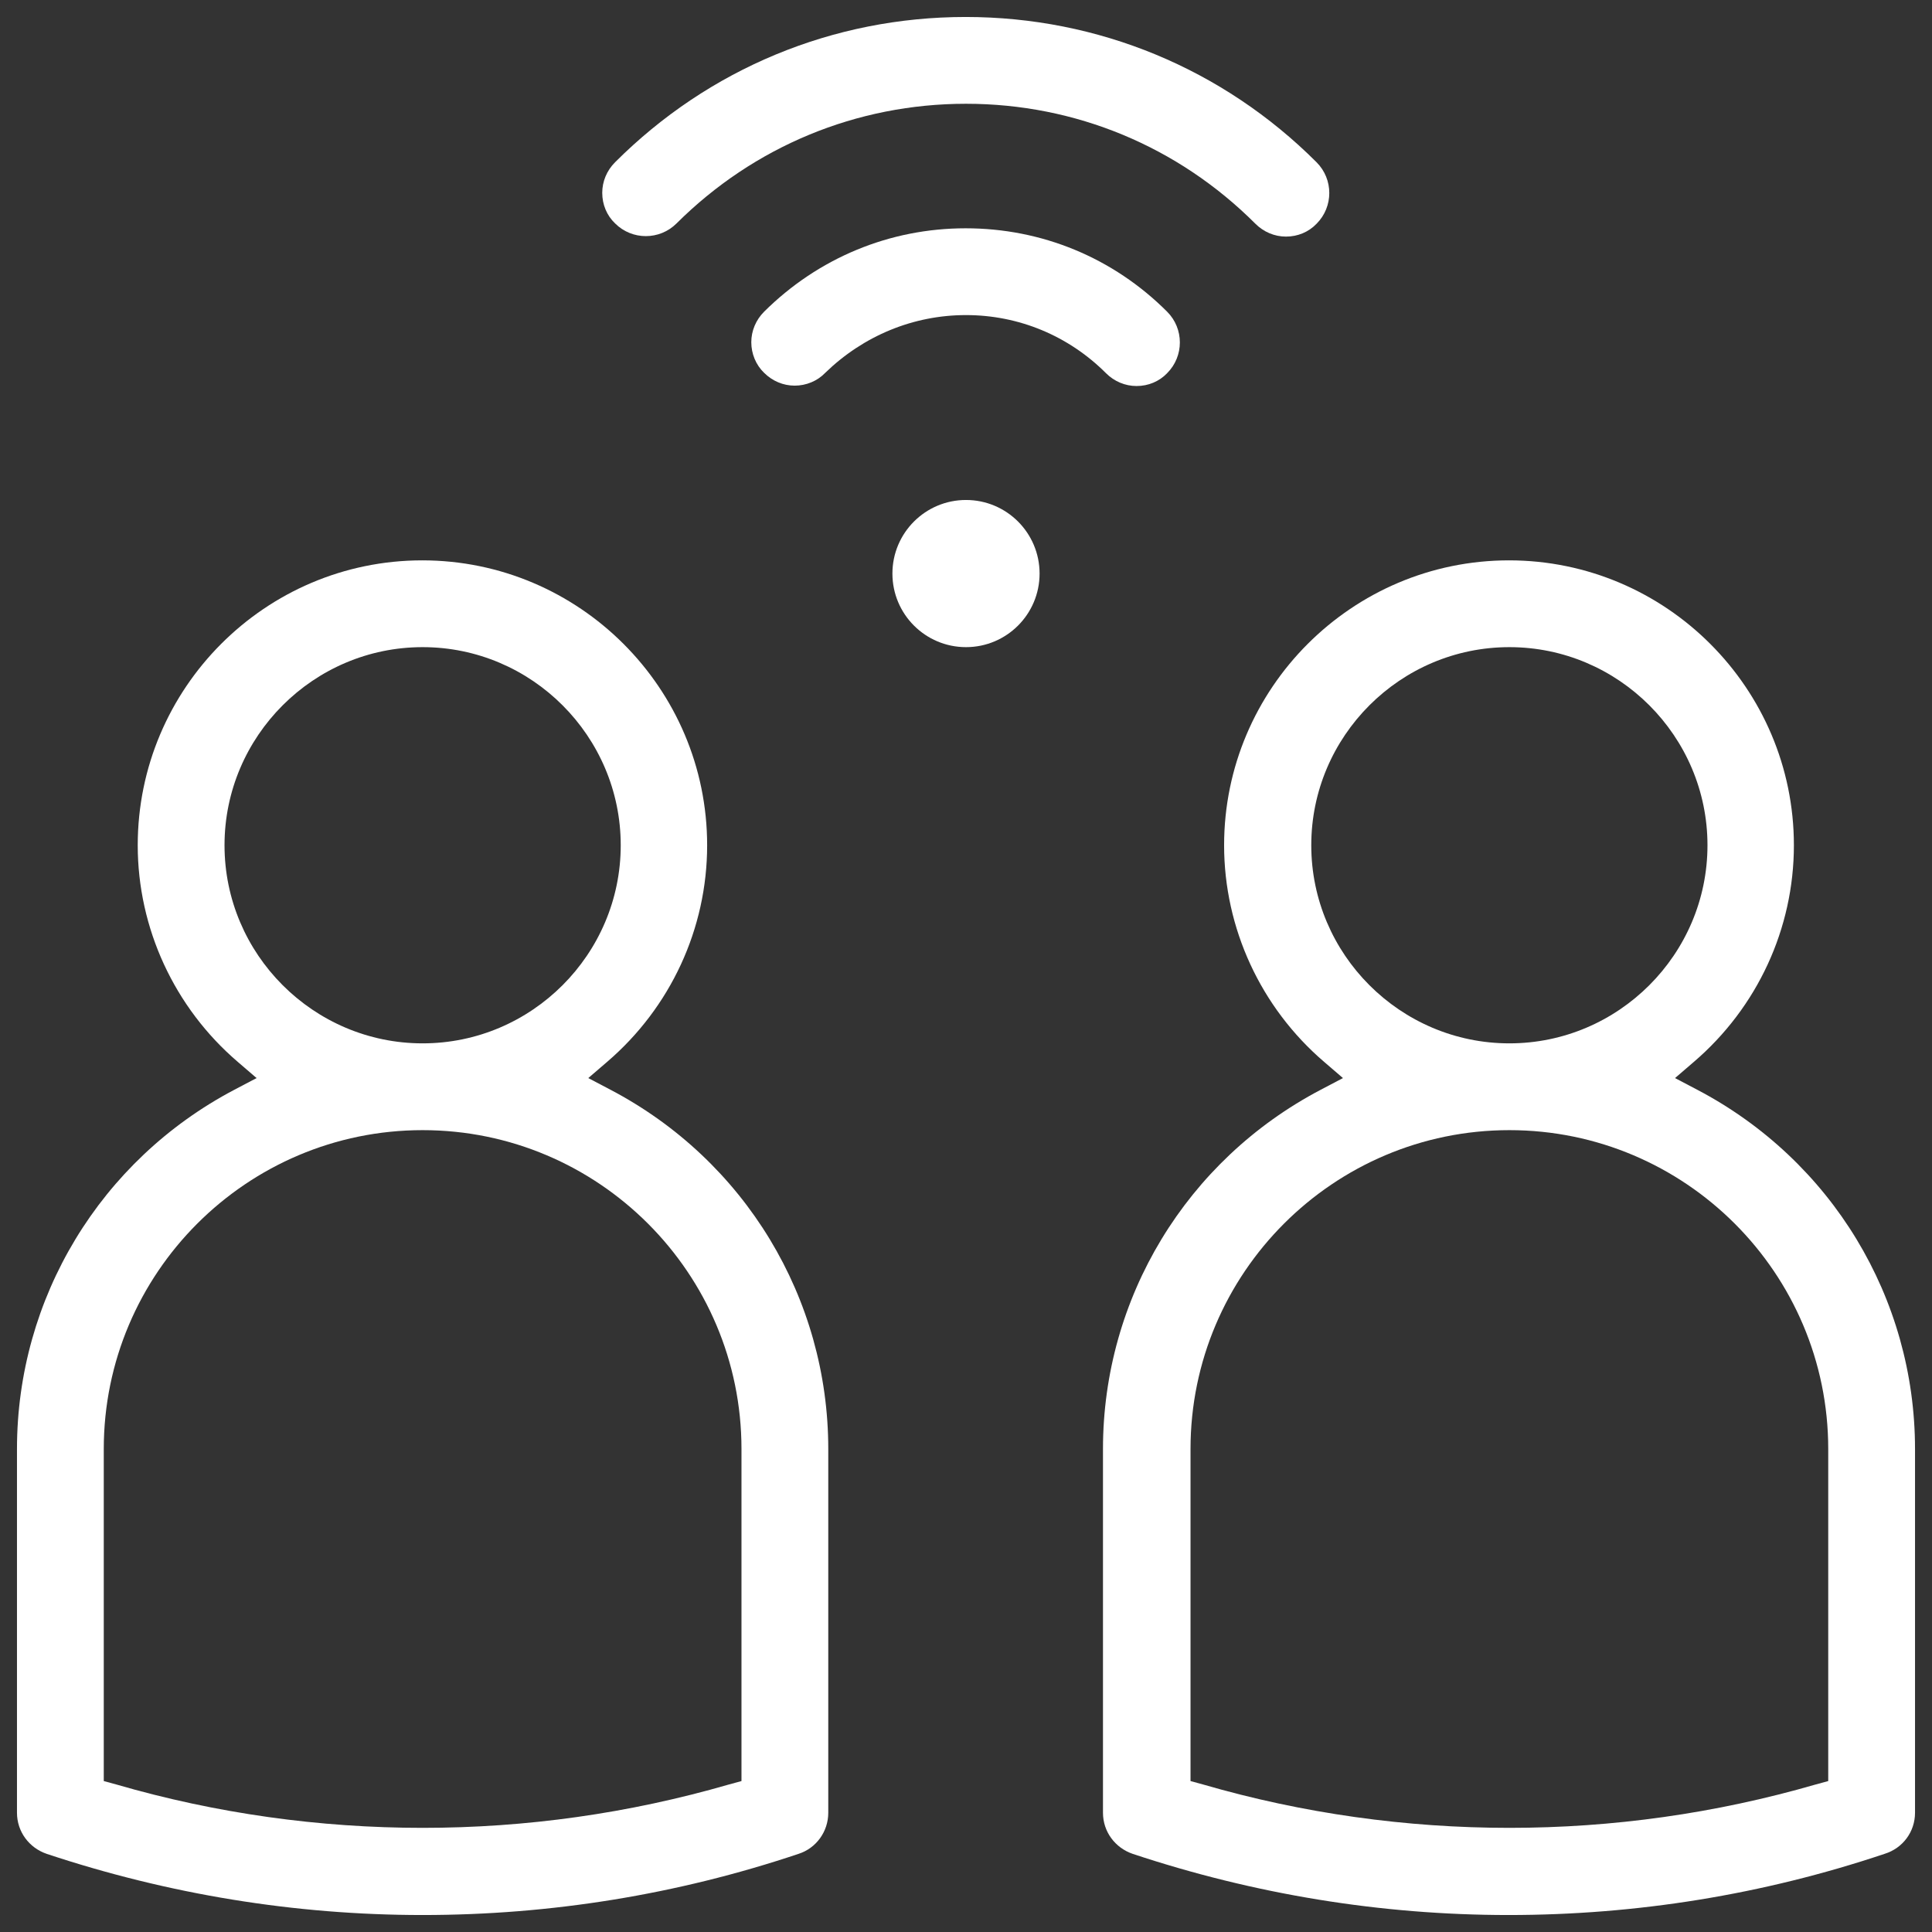
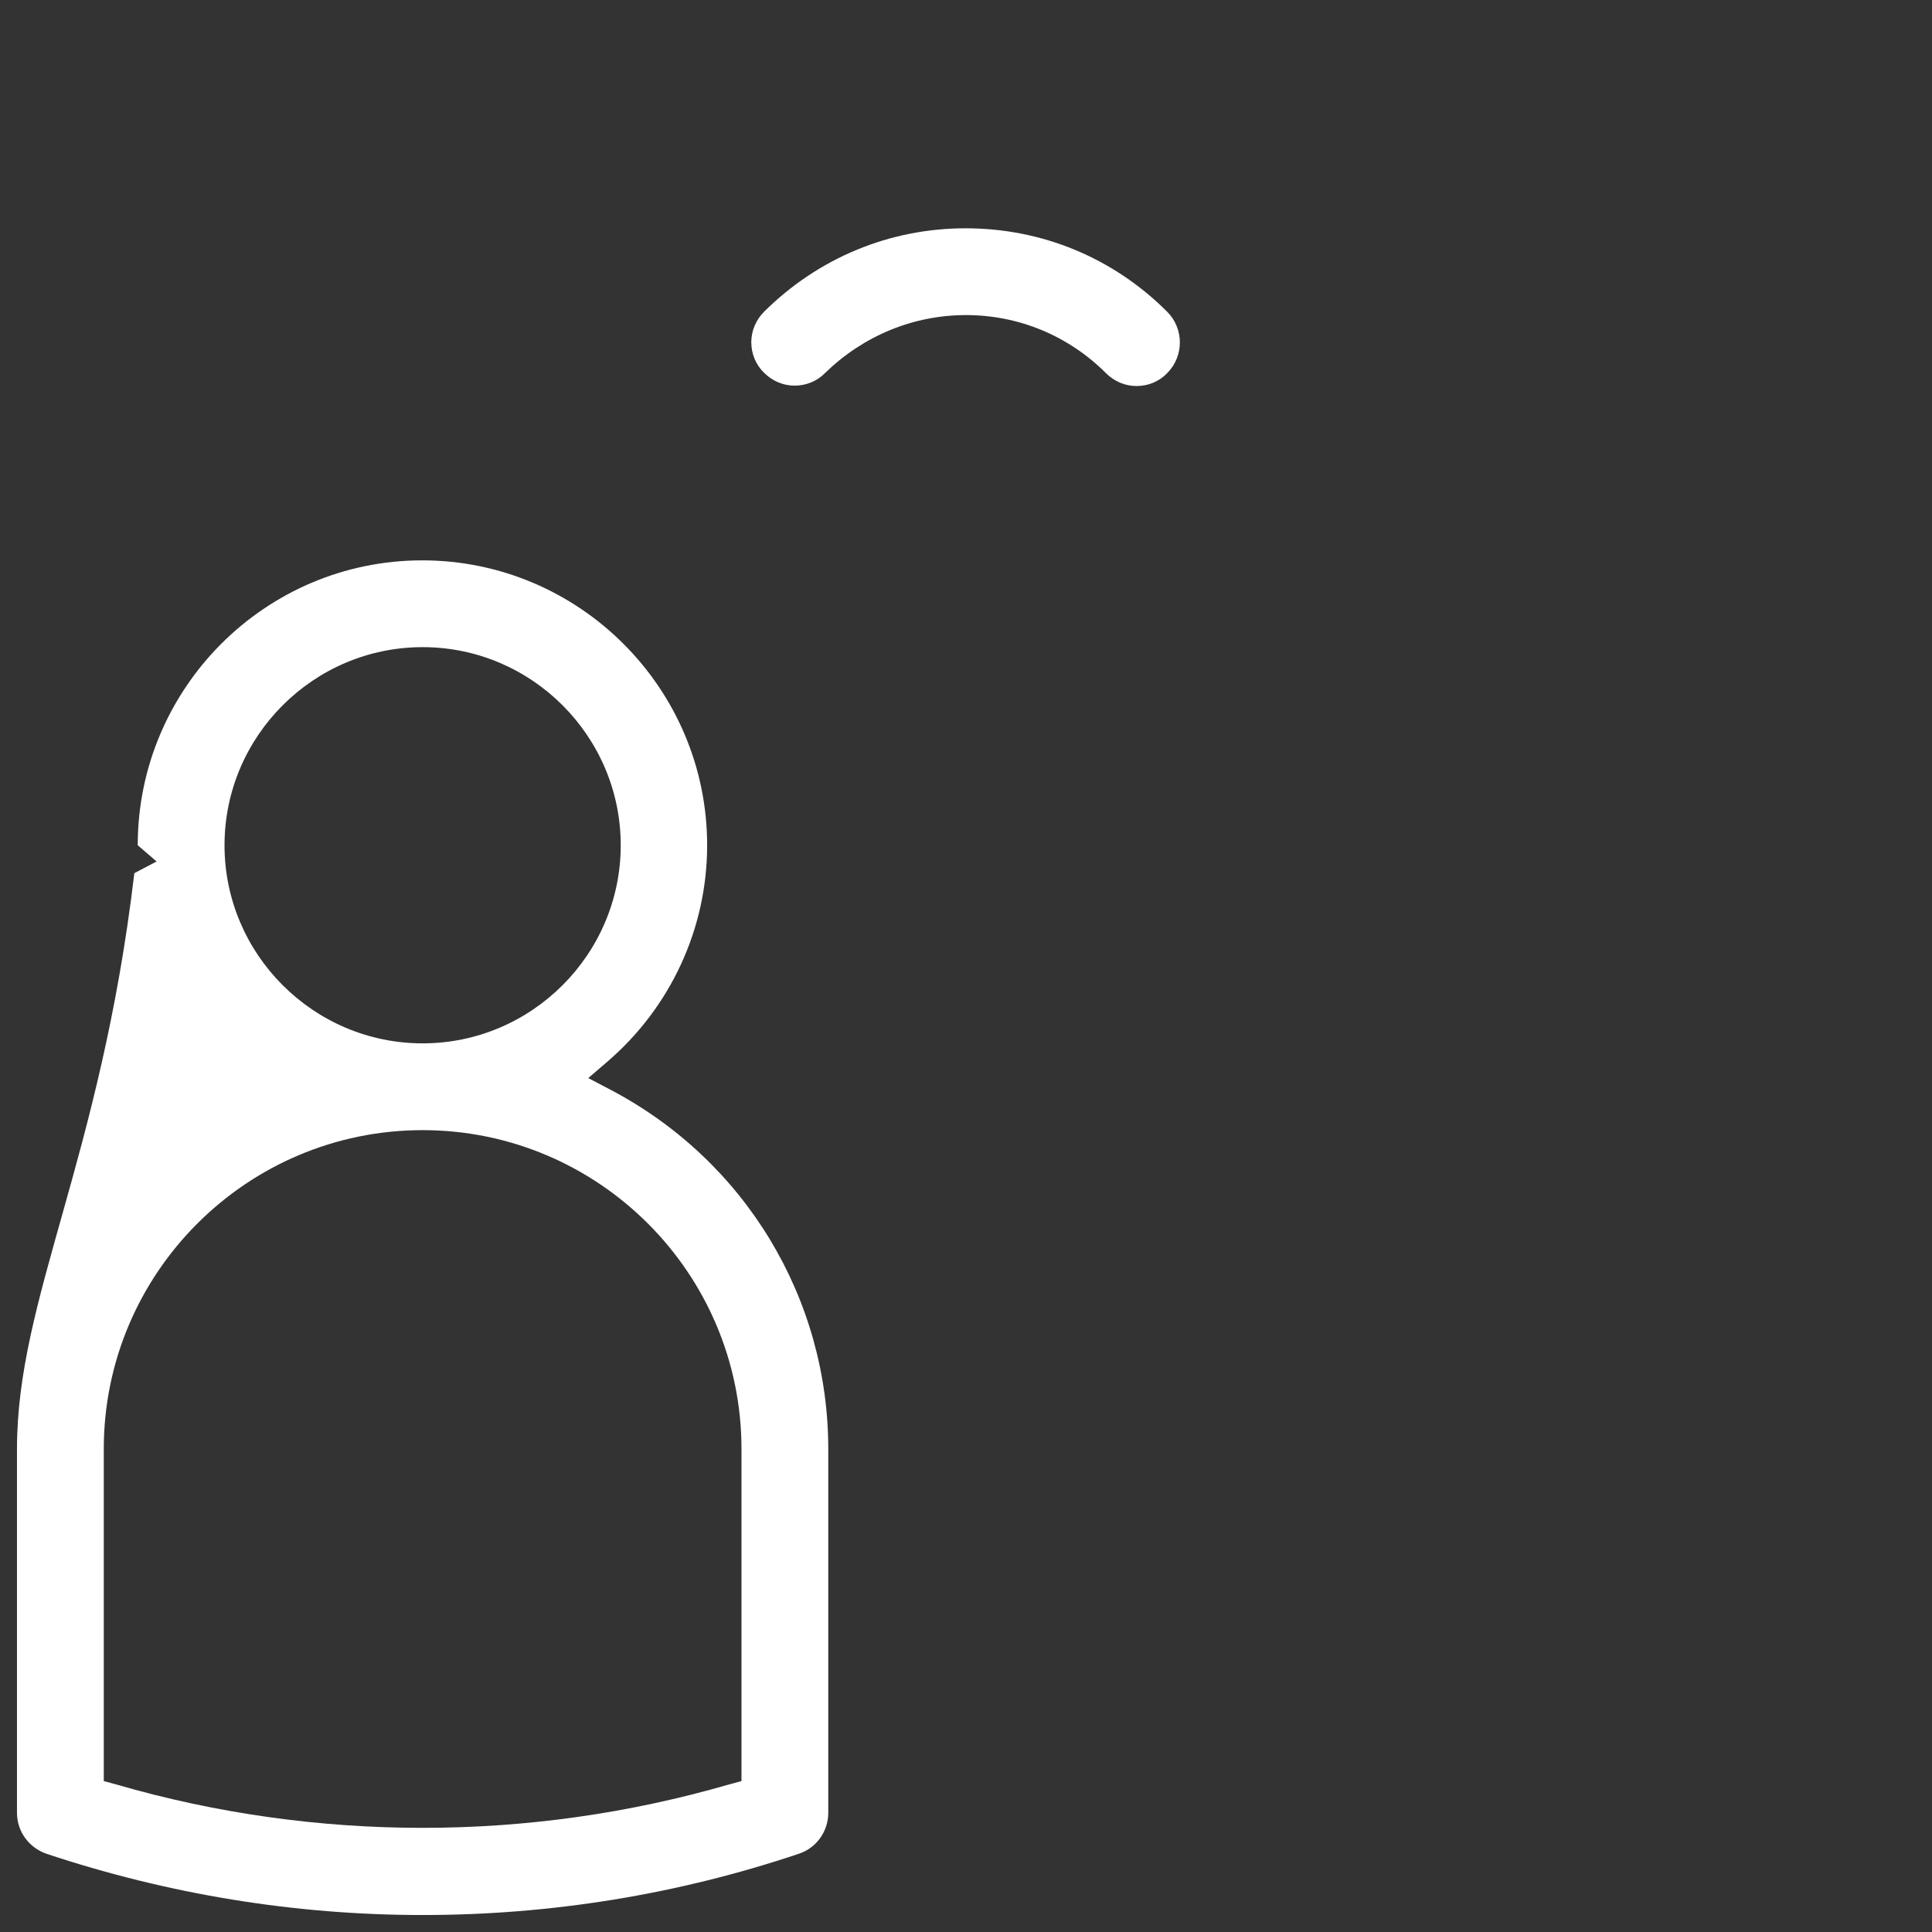
<svg xmlns="http://www.w3.org/2000/svg" version="1.1" id="Layer_1" x="0px" y="0px" viewBox="0 0 512 512" style="enable-background:new 0 0 512 512;" xml:space="preserve">
  <rect x="0" y="0" width="512" height="512" fill="#333333" stroke="none" />
  <style type="text/css">
	.st0{fill:#FFFFFF;}
</style>
  <g>
-     <path class="st0" d="M219.5,480.4V384c0-40-22.1-76.5-57.7-95.2l-5.9-3.1l5-4.3c16.8-14.4,26.5-35.3,26.5-57.4   c0-41.6-33.9-75.5-75.5-75.5S36.5,182.4,36.5,224c0,22,9.7,43,26.5,57.4l5,4.3l-5.9,3.1C26.6,307.5,4.5,344,4.5,384v96.4   c0,5,3.2,9.3,7.9,10.9c32.2,10.7,65.7,16.2,99.6,16.2c33.9,0,67.4-5.4,99.6-16.2C216.3,489.8,219.5,485.4,219.5,480.4z M59.5,224   c0-28.9,23.6-52.5,52.5-52.5s52.5,23.6,52.5,52.5s-23.6,52.5-52.5,52.5S59.5,252.9,59.5,224z M196.5,472l-3.3,0.9   c-26.6,7.7-53.9,11.5-81.2,11.5s-54.7-3.8-81.2-11.5l-3.3-0.9v-88c0-46.6,37.9-84.5,84.5-84.5s84.5,37.9,84.5,84.5V472z" />
-     <path class="st0" d="M507.5,480.4V384c0-40-22.1-76.5-57.7-95.2l-5.9-3.1l5-4.3c16.8-14.4,26.5-35.3,26.5-57.4   c0-41.6-33.9-75.5-75.5-75.5s-75.5,33.9-75.5,75.5c0,22,9.7,43,26.5,57.4l5,4.3l-5.9,3.1c-35.6,18.7-57.7,55.2-57.7,95.2v96.4   c0,5,3.2,9.3,7.9,10.9c32.2,10.7,65.7,16.2,99.6,16.2c33.9,0,67.4-5.4,99.6-16.2C504.3,489.8,507.5,485.4,507.5,480.4z M347.5,224   c0-28.9,23.6-52.5,52.5-52.5s52.5,23.6,52.5,52.5s-23.6,52.5-52.5,52.5S347.5,252.9,347.5,224z M484.5,472l-3.3,0.9   c-26.6,7.7-53.9,11.5-81.2,11.5s-54.7-3.8-81.2-11.5l-3.3-0.9v-88c0-46.6,37.9-84.5,84.5-84.5s84.5,37.9,84.5,84.5V472z" />
-     <path class="st0" d="M256,27.5c29,0,56.2,11.3,76.7,31.8c2.2,2.2,5.1,3.4,8.1,3.4c3.1,0,6-1.2,8.1-3.4c4.5-4.5,4.5-11.8,0-16.3   c-24.8-24.8-57.9-38.5-93-38.5S187.8,18.2,163,43c-2.2,2.2-3.4,5.1-3.4,8.1c0,3.1,1.2,6,3.4,8.1c4.5,4.5,11.8,4.5,16.3,0   C199.8,38.8,227,27.5,256,27.5z" />
+     <path class="st0" d="M219.5,480.4V384c0-40-22.1-76.5-57.7-95.2l-5.9-3.1l5-4.3c16.8-14.4,26.5-35.3,26.5-57.4   c0-41.6-33.9-75.5-75.5-75.5S36.5,182.4,36.5,224l5,4.3l-5.9,3.1C26.6,307.5,4.5,344,4.5,384v96.4   c0,5,3.2,9.3,7.9,10.9c32.2,10.7,65.7,16.2,99.6,16.2c33.9,0,67.4-5.4,99.6-16.2C216.3,489.8,219.5,485.4,219.5,480.4z M59.5,224   c0-28.9,23.6-52.5,52.5-52.5s52.5,23.6,52.5,52.5s-23.6,52.5-52.5,52.5S59.5,252.9,59.5,224z M196.5,472l-3.3,0.9   c-26.6,7.7-53.9,11.5-81.2,11.5s-54.7-3.8-81.2-11.5l-3.3-0.9v-88c0-46.6,37.9-84.5,84.5-84.5s84.5,37.9,84.5,84.5V472z" />
    <path class="st0" d="M256,83.5c14,0,27.2,5.5,37.1,15.4c2.2,2.2,5.1,3.4,8.1,3.4c3.1,0,6-1.2,8.1-3.4c4.5-4.5,4.5-11.8,0-16.3   c-14.3-14.3-33.2-22.1-53.4-22.1c-20.2,0-39.1,7.9-53.4,22.1c-2.2,2.2-3.4,5.1-3.4,8.1s1.2,6,3.4,8.1c2.2,2.2,5.1,3.4,8.1,3.4   s6-1.2,8.1-3.4C228.8,89,242,83.5,256,83.5z" />
-     <circle class="st0" cx="256" cy="152" r="19.5" />
  </g>
</svg>